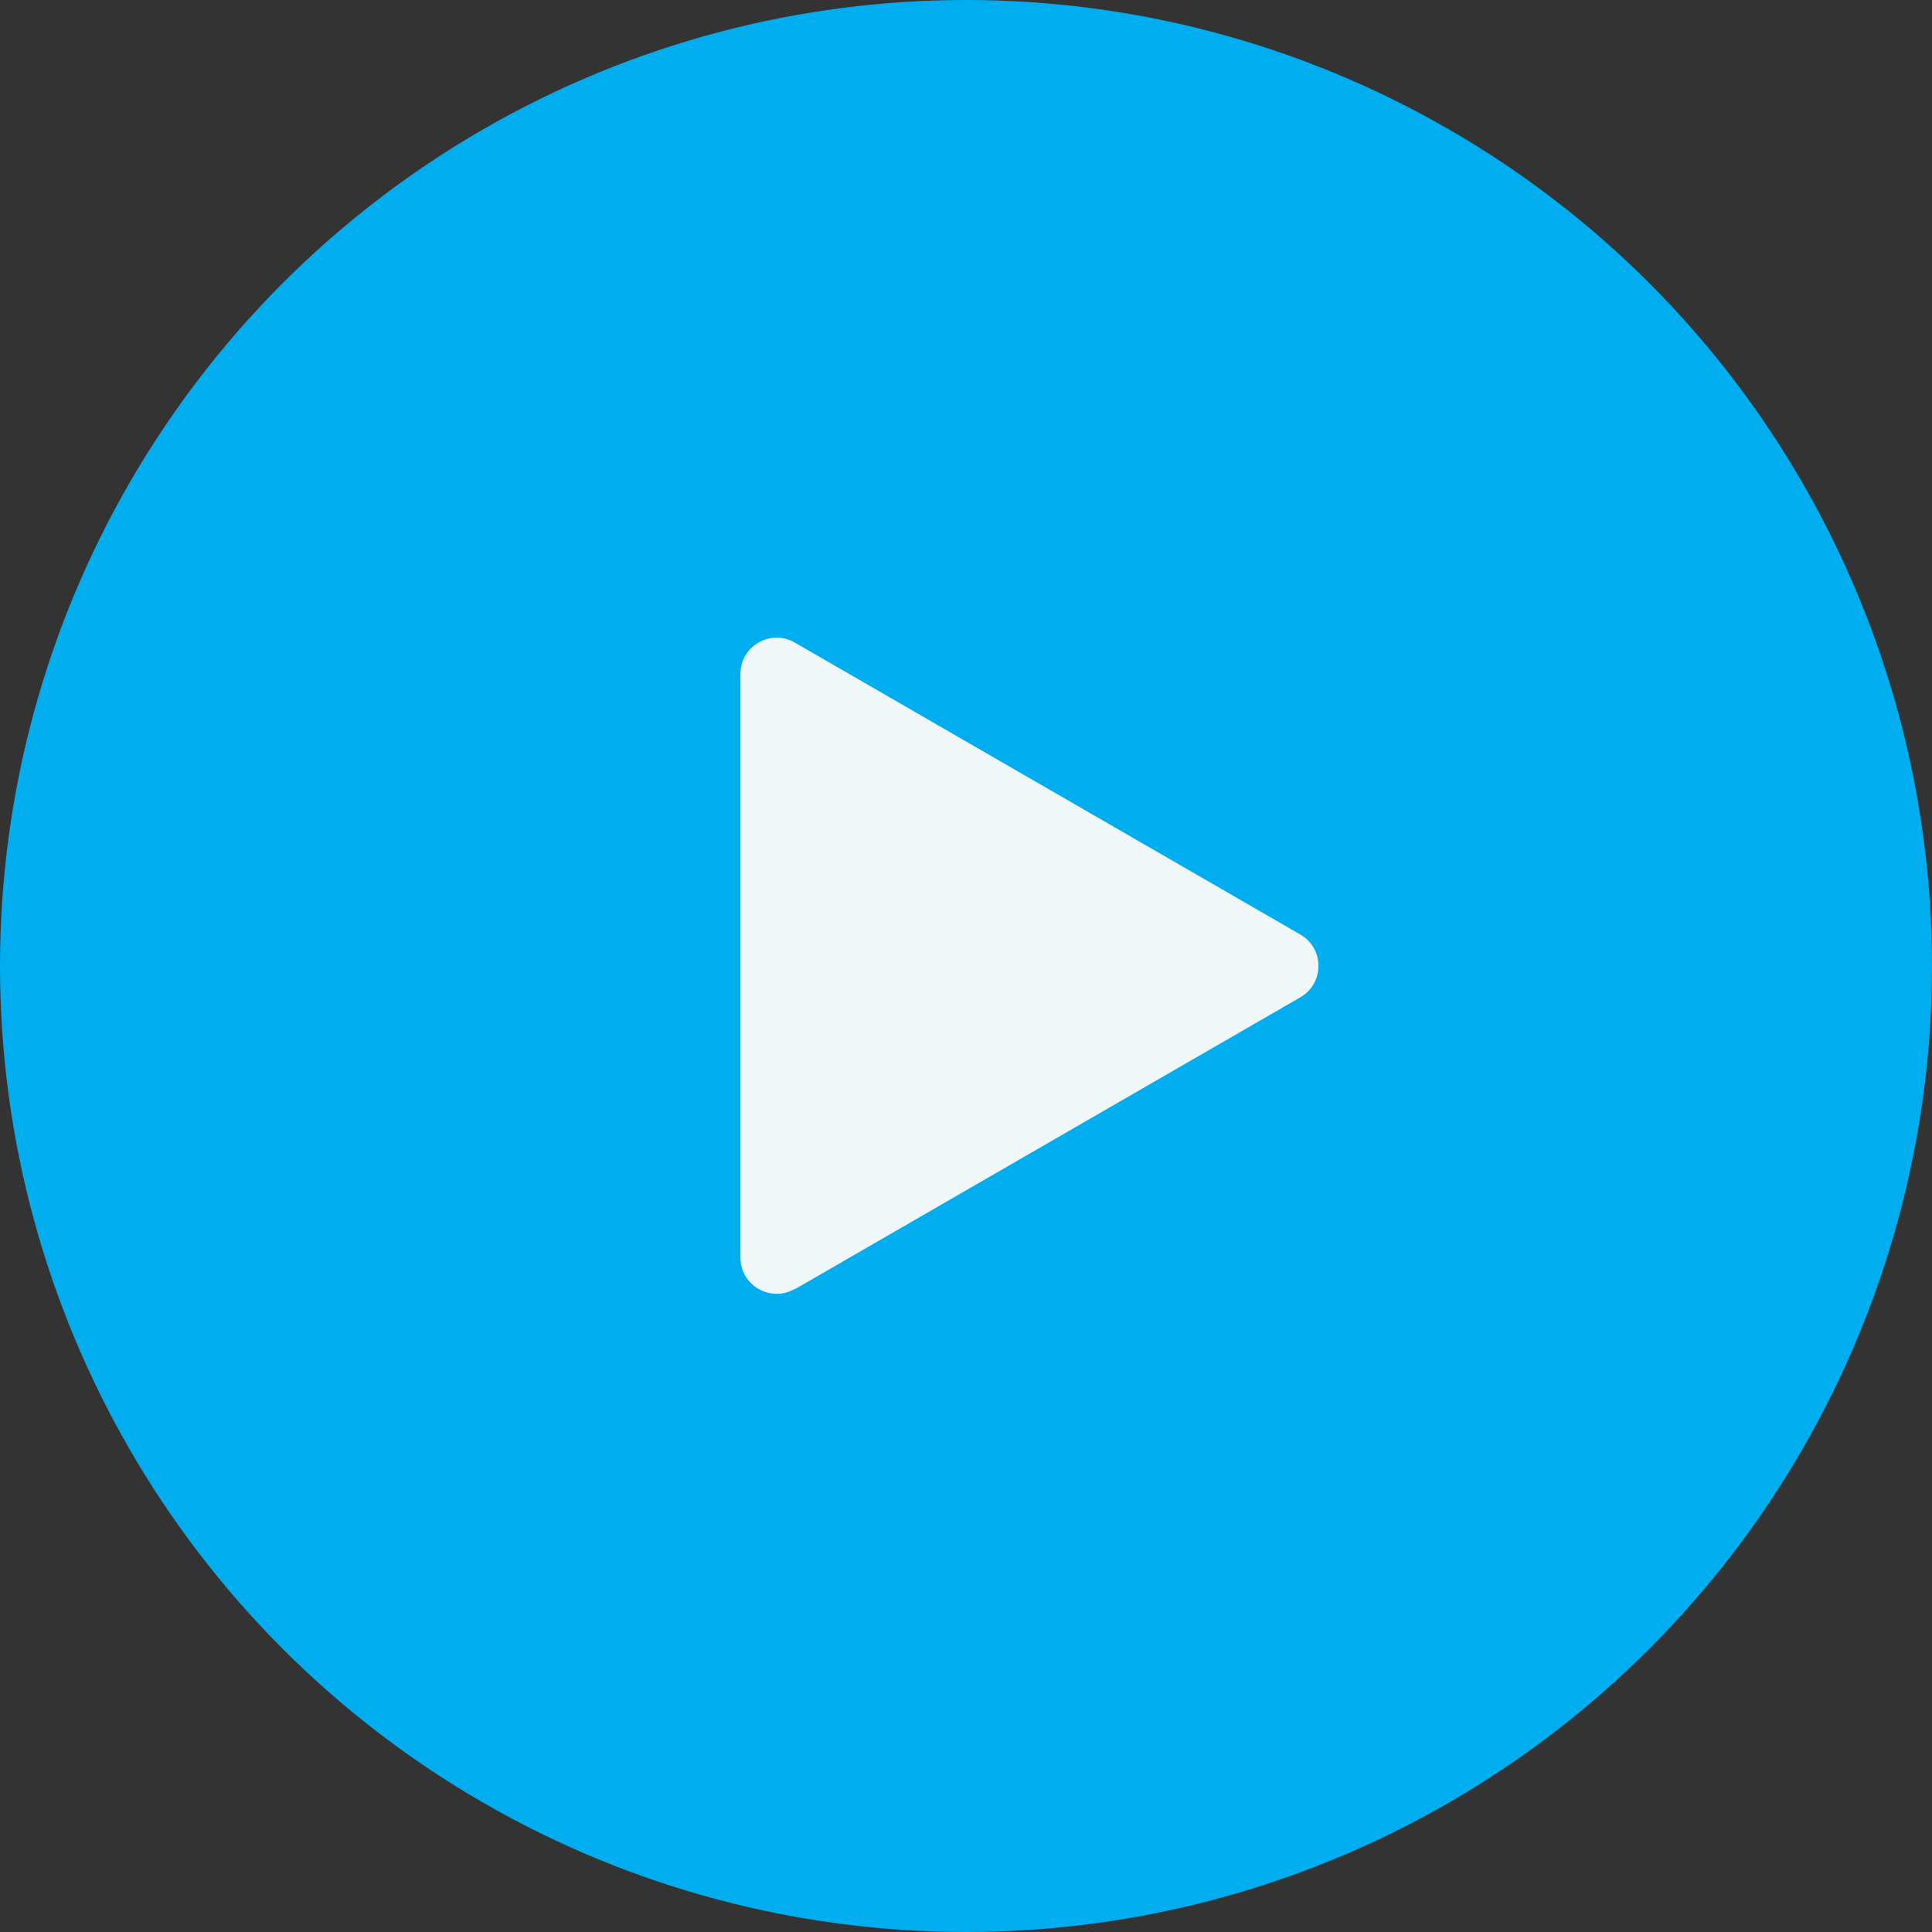
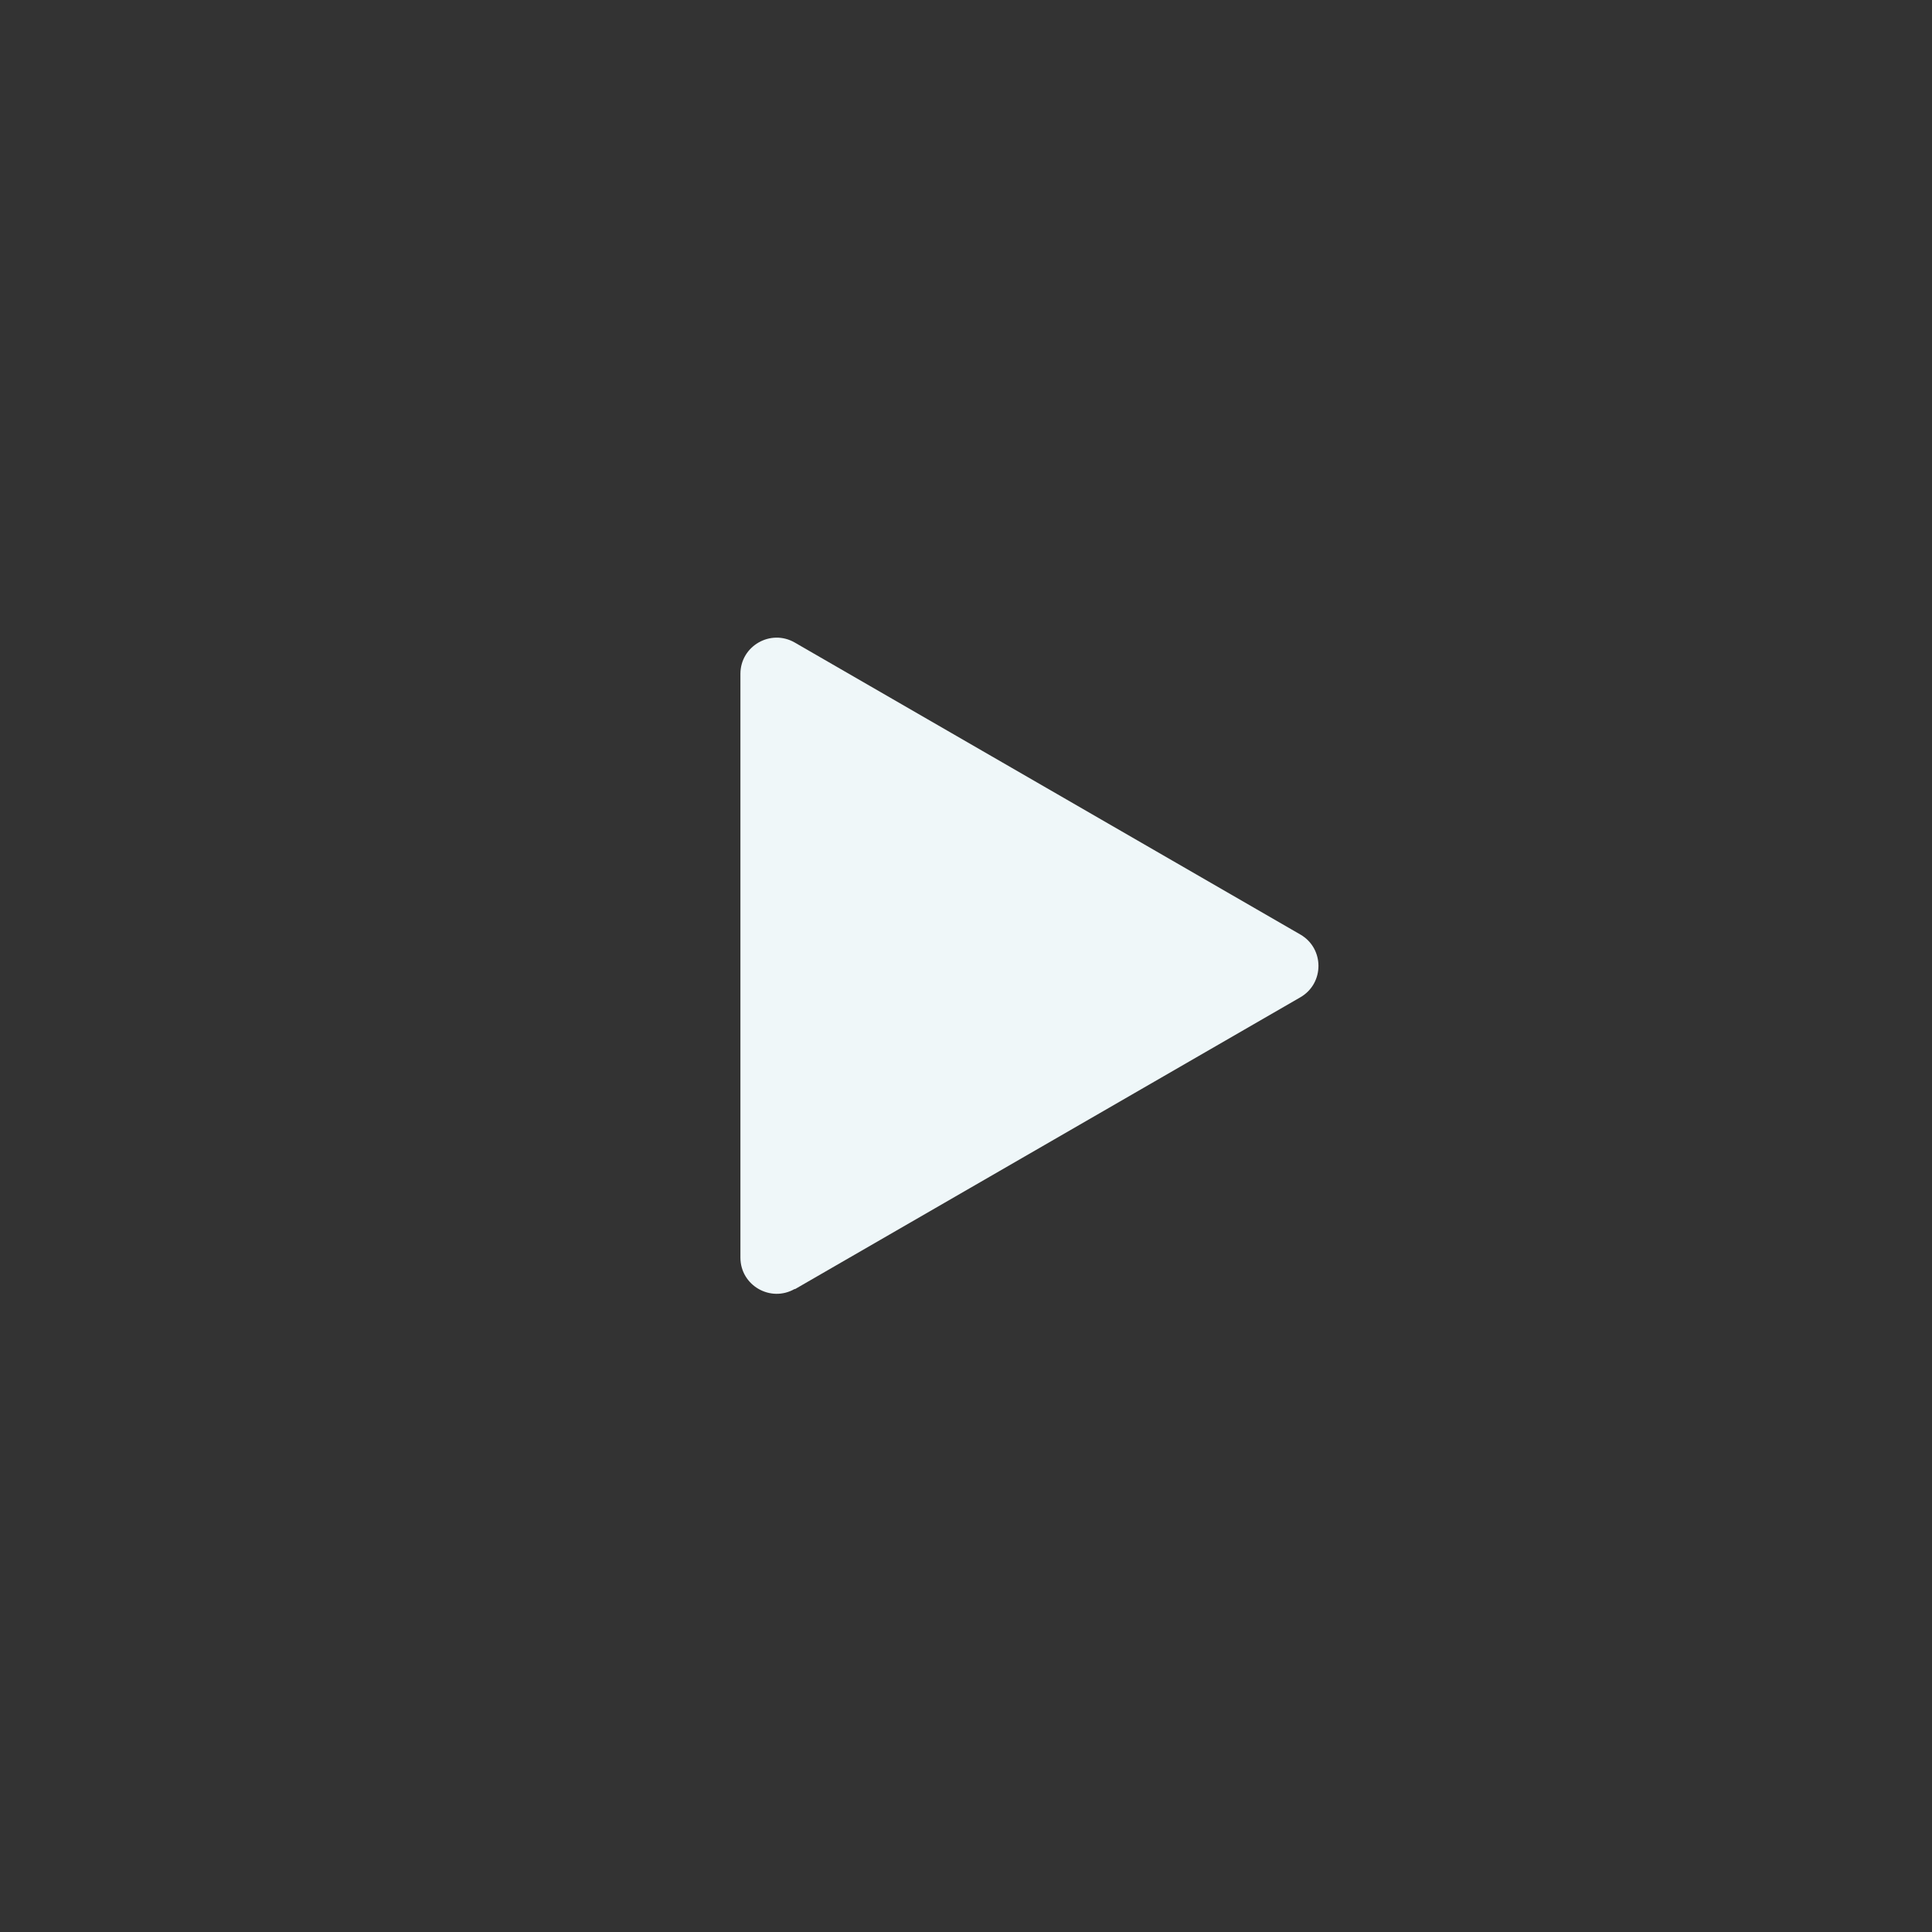
<svg xmlns="http://www.w3.org/2000/svg" id="_Ñëîé_1" data-name="Ñëîé 1" viewBox="0 0 108 108">
  <rect x="0" y="0" width="108" height="108" fill="#333333" stroke="none" />
  <defs>
    <style> .cls-1 { fill: #00aeef; } .cls-2 { fill: #eff7f9; } </style>
  </defs>
  <g id="_5" data-name="5">
-     <circle class="cls-1" cx="54" cy="54" r="54" />
-     <path class="cls-2" d="M44.43,72.07l28.26-16.32c1.35-.78,1.35-2.73,0-3.51l-28.26-16.32c-1.35-.78-3.04.19-3.04,1.75v32.63c0,1.56,1.69,2.53,3.04,1.75Z" />
+     <path class="cls-2" d="M44.43,72.07l28.26-16.32c1.35-.78,1.35-2.73,0-3.51l-28.26-16.32c-1.35-.78-3.04.19-3.04,1.75v32.63c0,1.56,1.69,2.53,3.04,1.75" />
  </g>
</svg>